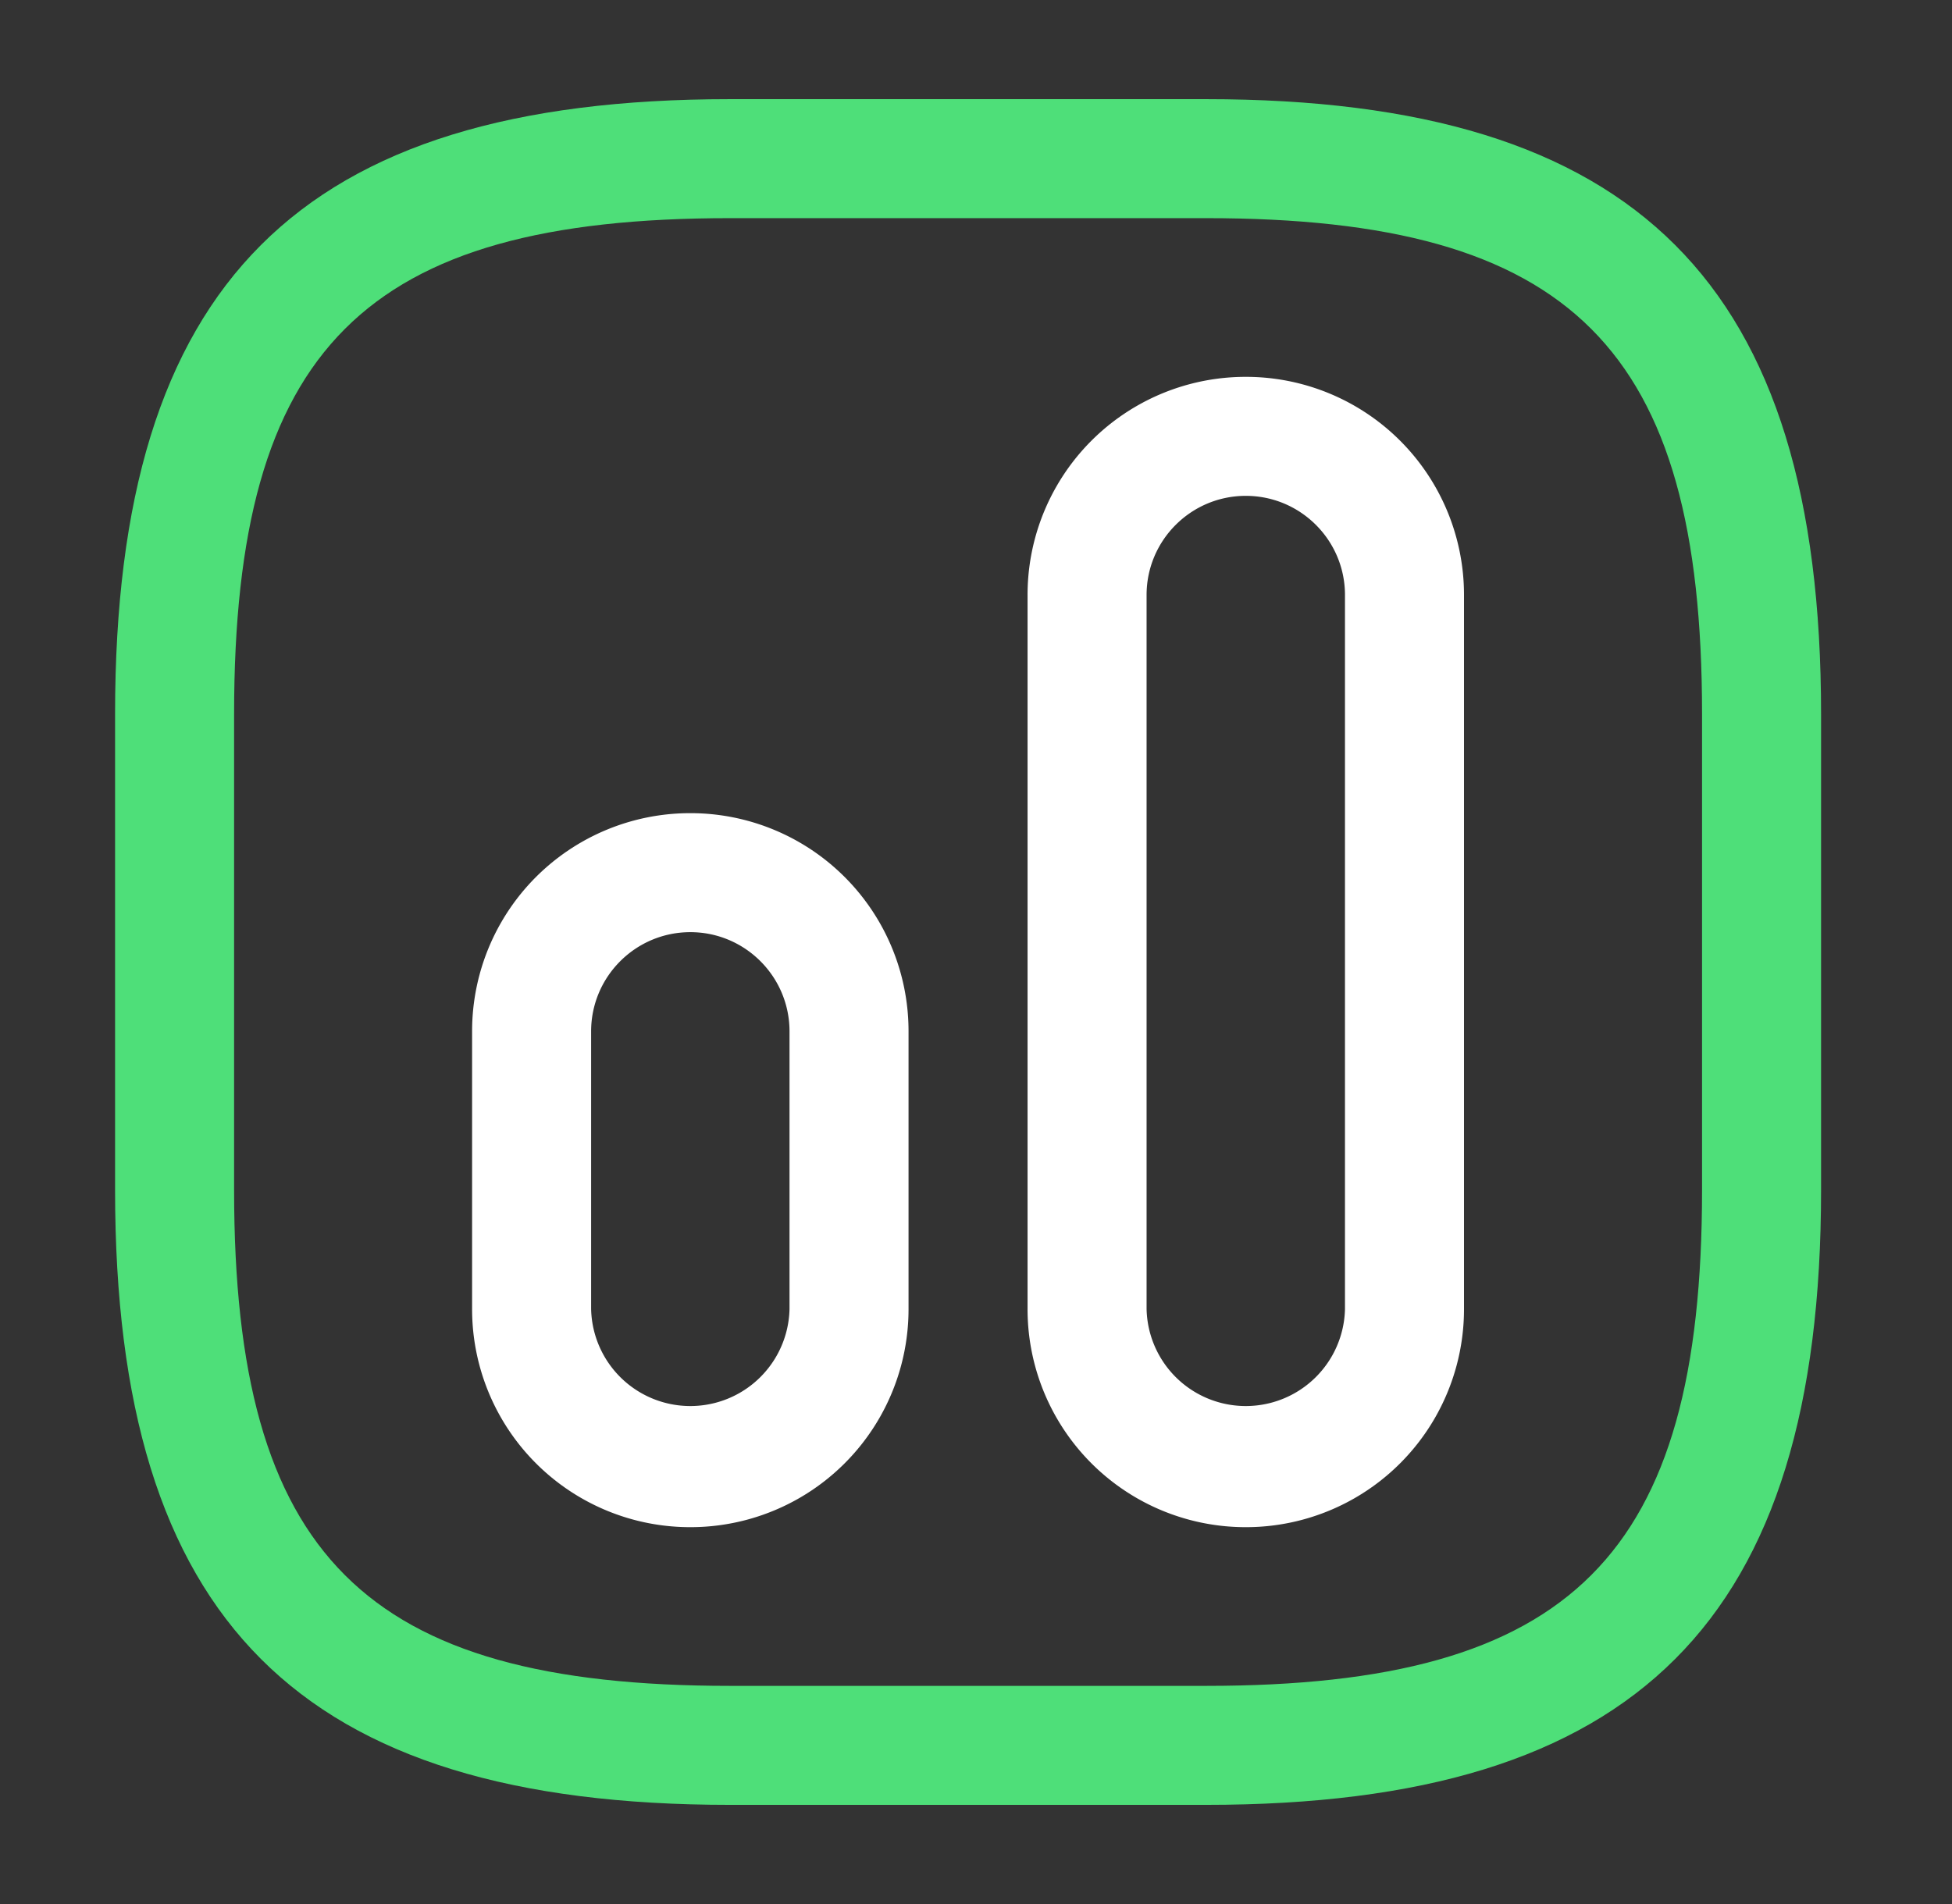
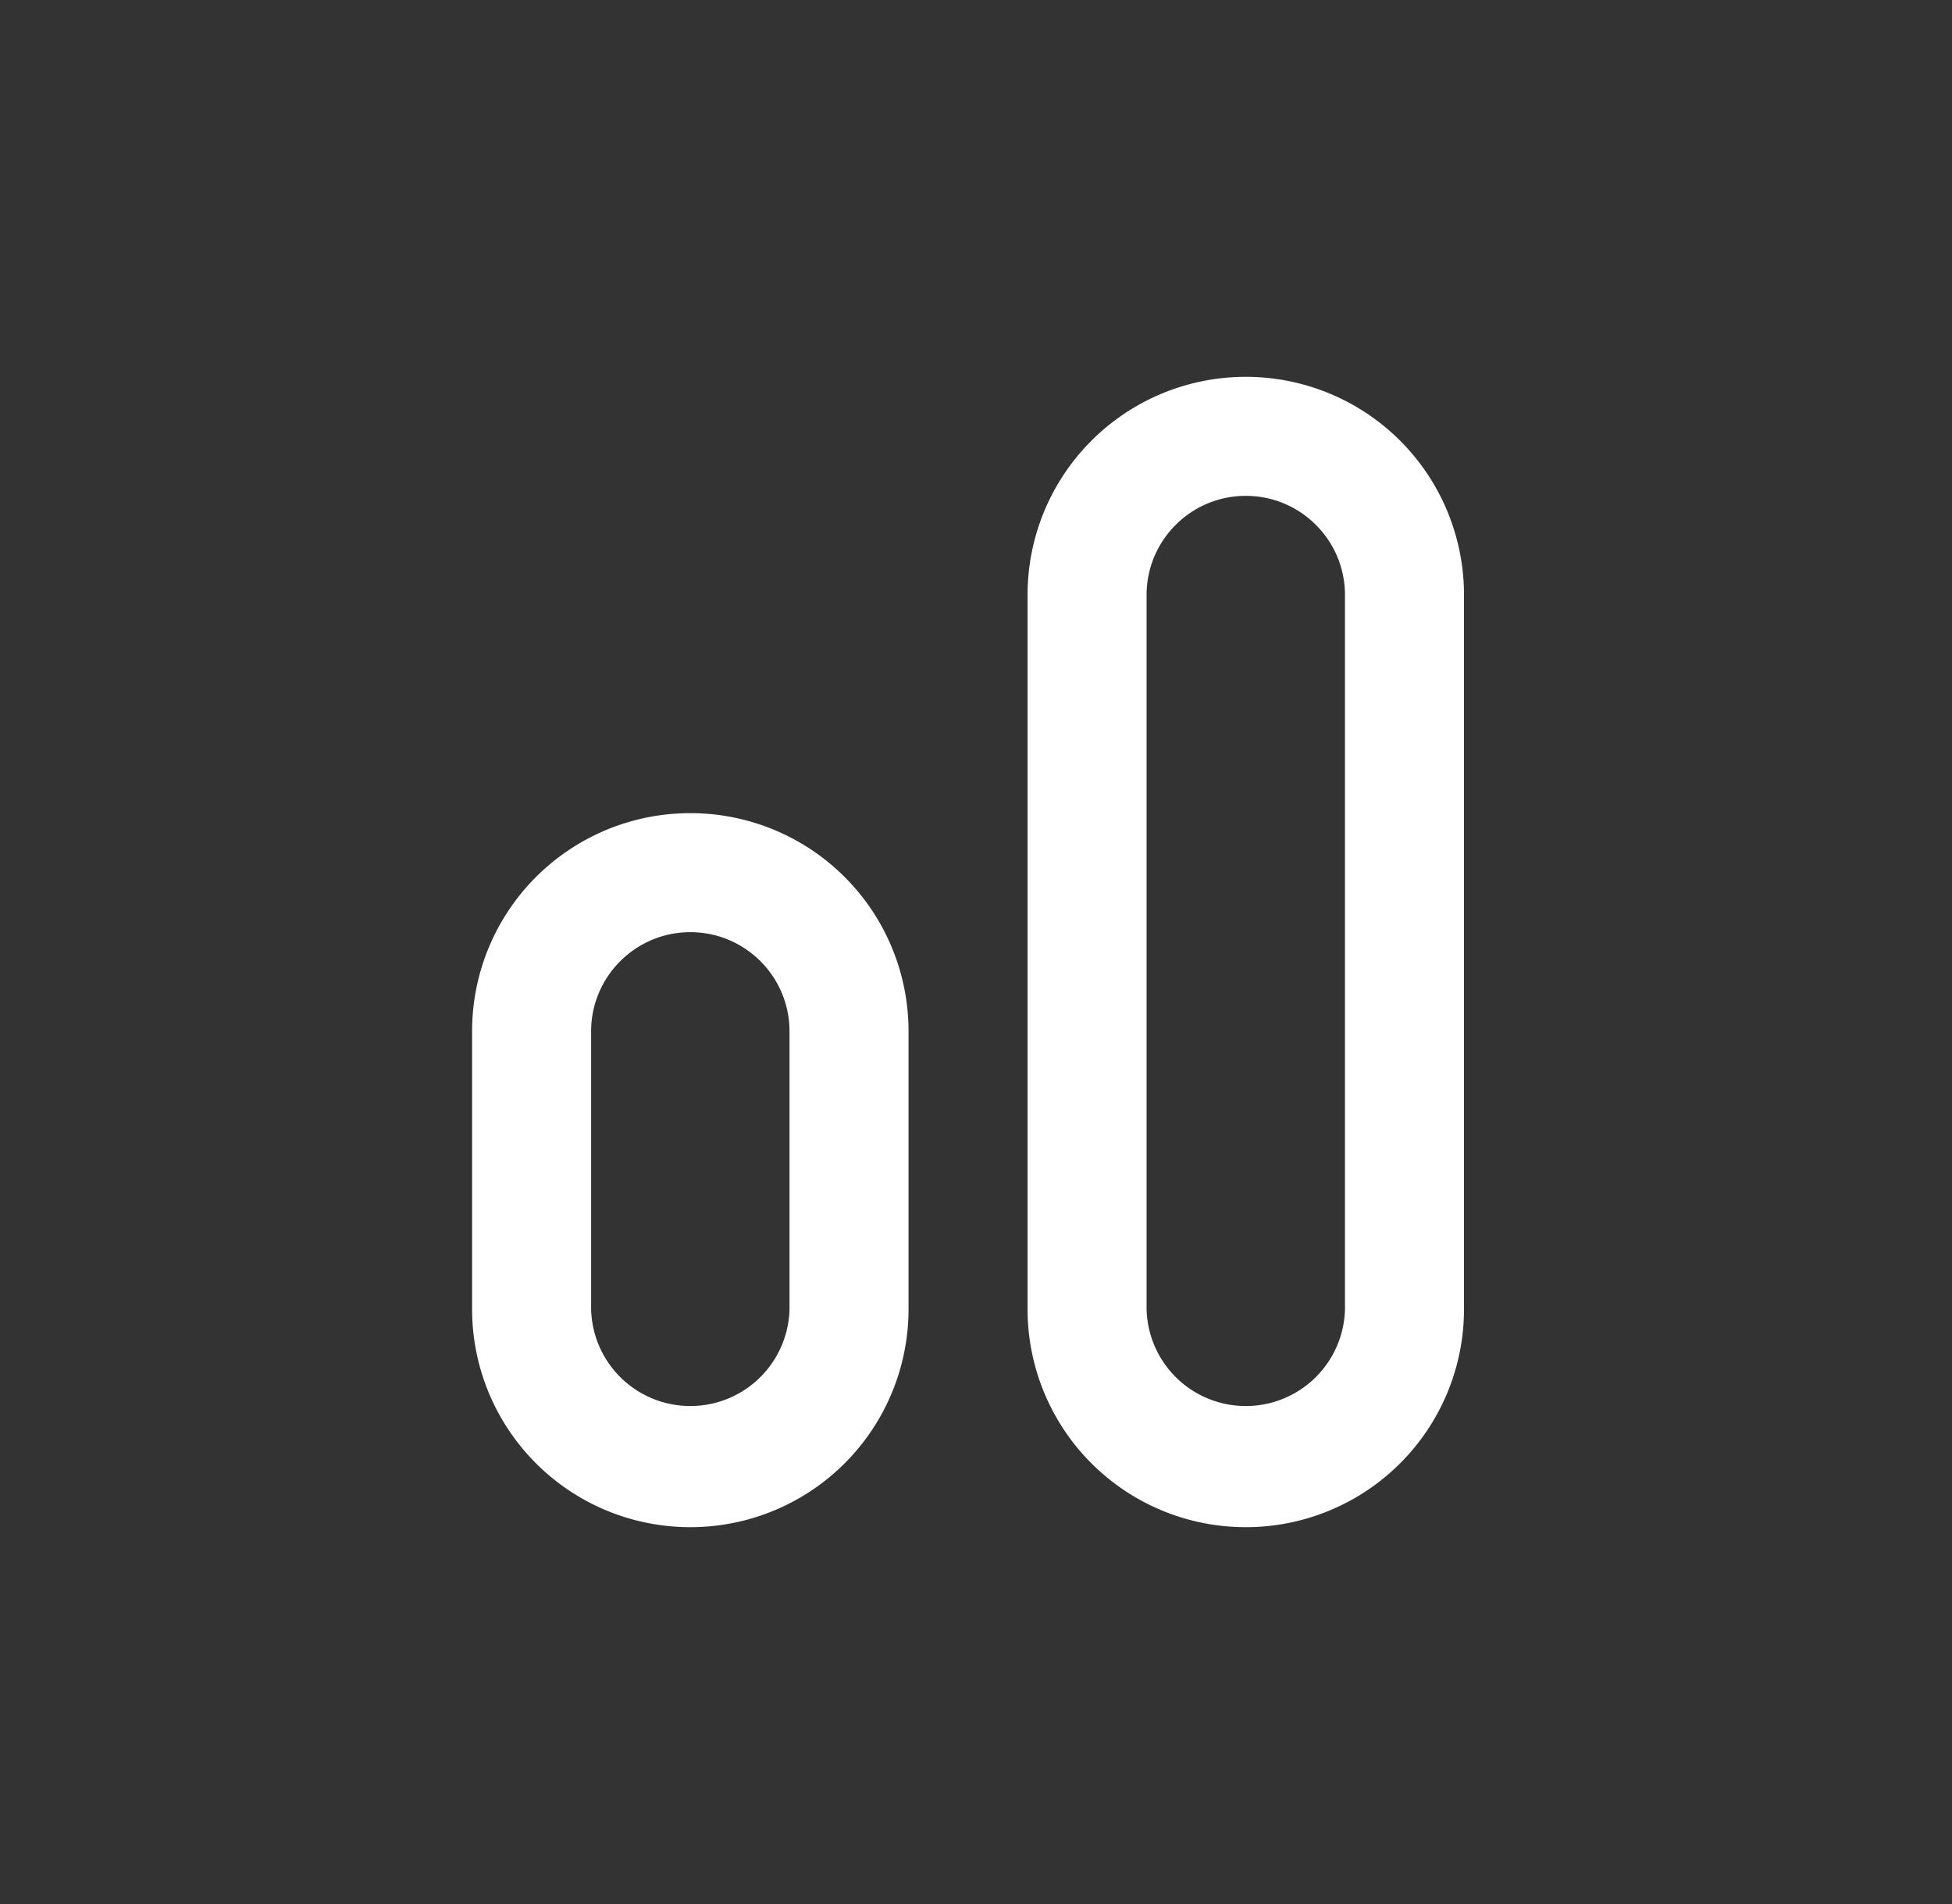
<svg xmlns="http://www.w3.org/2000/svg" width="41" height="40" fill="none">
  <rect width="100%" height="100%" fill="#333333" stroke="none" />
-   <path d="M25.333 37.917h-10C6.283 37.917 2.417 34.05 2.417 25V15c0-9.05 3.866-12.917 12.916-12.917h10C34.383 2.083 38.25 5.95 38.25 15v10c0 9.05-3.867 12.917-12.917 12.917Zm-10-33.334C7.65 4.583 4.917 7.317 4.917 15v10c0 7.683 2.733 10.417 10.416 10.417h10c7.684 0 10.417-2.734 10.417-10.417V15c0-7.683-2.733-10.417-10.417-10.417h-10Z" fill="#4EDF79" />
  <path d="M26.167 32.083a4.58 4.58 0 0 1-4.584-4.583v-15a4.58 4.58 0 0 1 4.584-4.583A4.58 4.58 0 0 1 30.75 12.5v15a4.58 4.58 0 0 1-4.583 4.583Zm0-21.666c-1.15 0-2.084.933-2.084 2.083v15a2.084 2.084 0 0 0 4.167 0v-15c0-1.15-.933-2.083-2.083-2.083ZM14.5 32.083A4.58 4.58 0 0 1 9.916 27.5v-5.833a4.58 4.58 0 0 1 4.584-4.584 4.58 4.58 0 0 1 4.583 4.584V27.5a4.58 4.58 0 0 1-4.583 4.583Zm0-12.5c-1.15 0-2.084.934-2.084 2.084V27.5a2.084 2.084 0 0 0 4.167 0v-5.833c0-1.15-.933-2.084-2.083-2.084Z" fill="#fff" />
</svg>